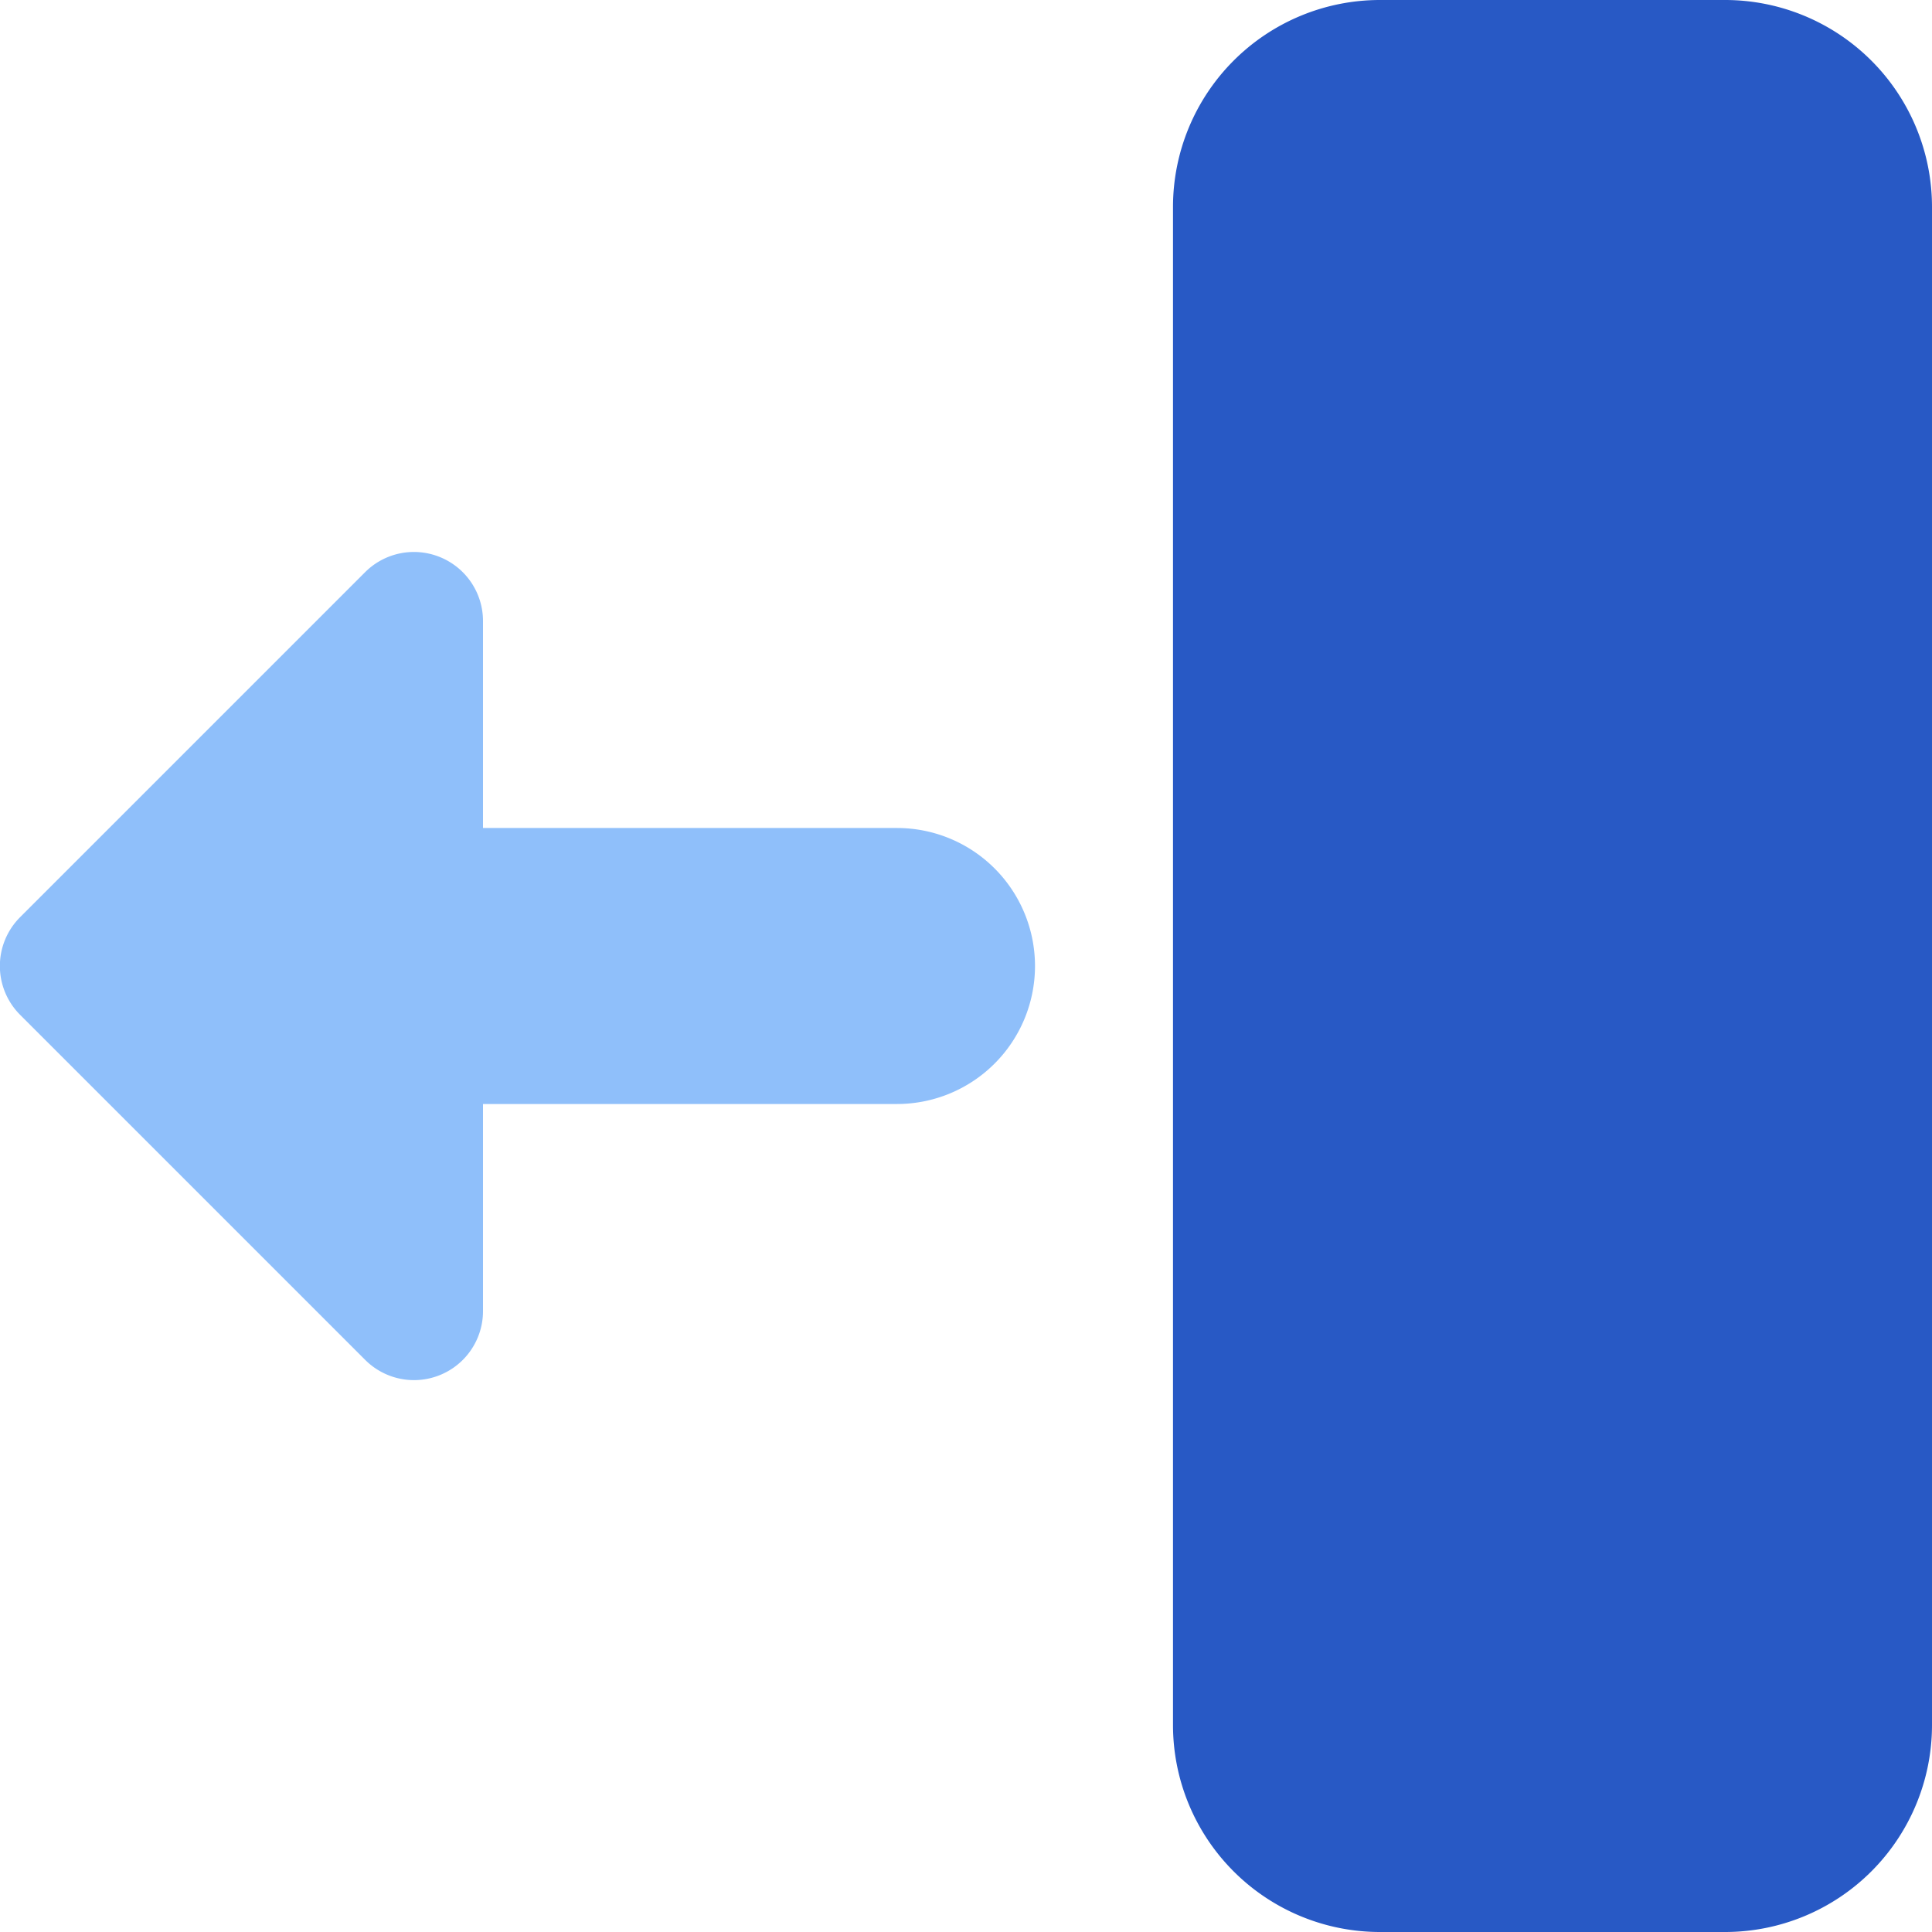
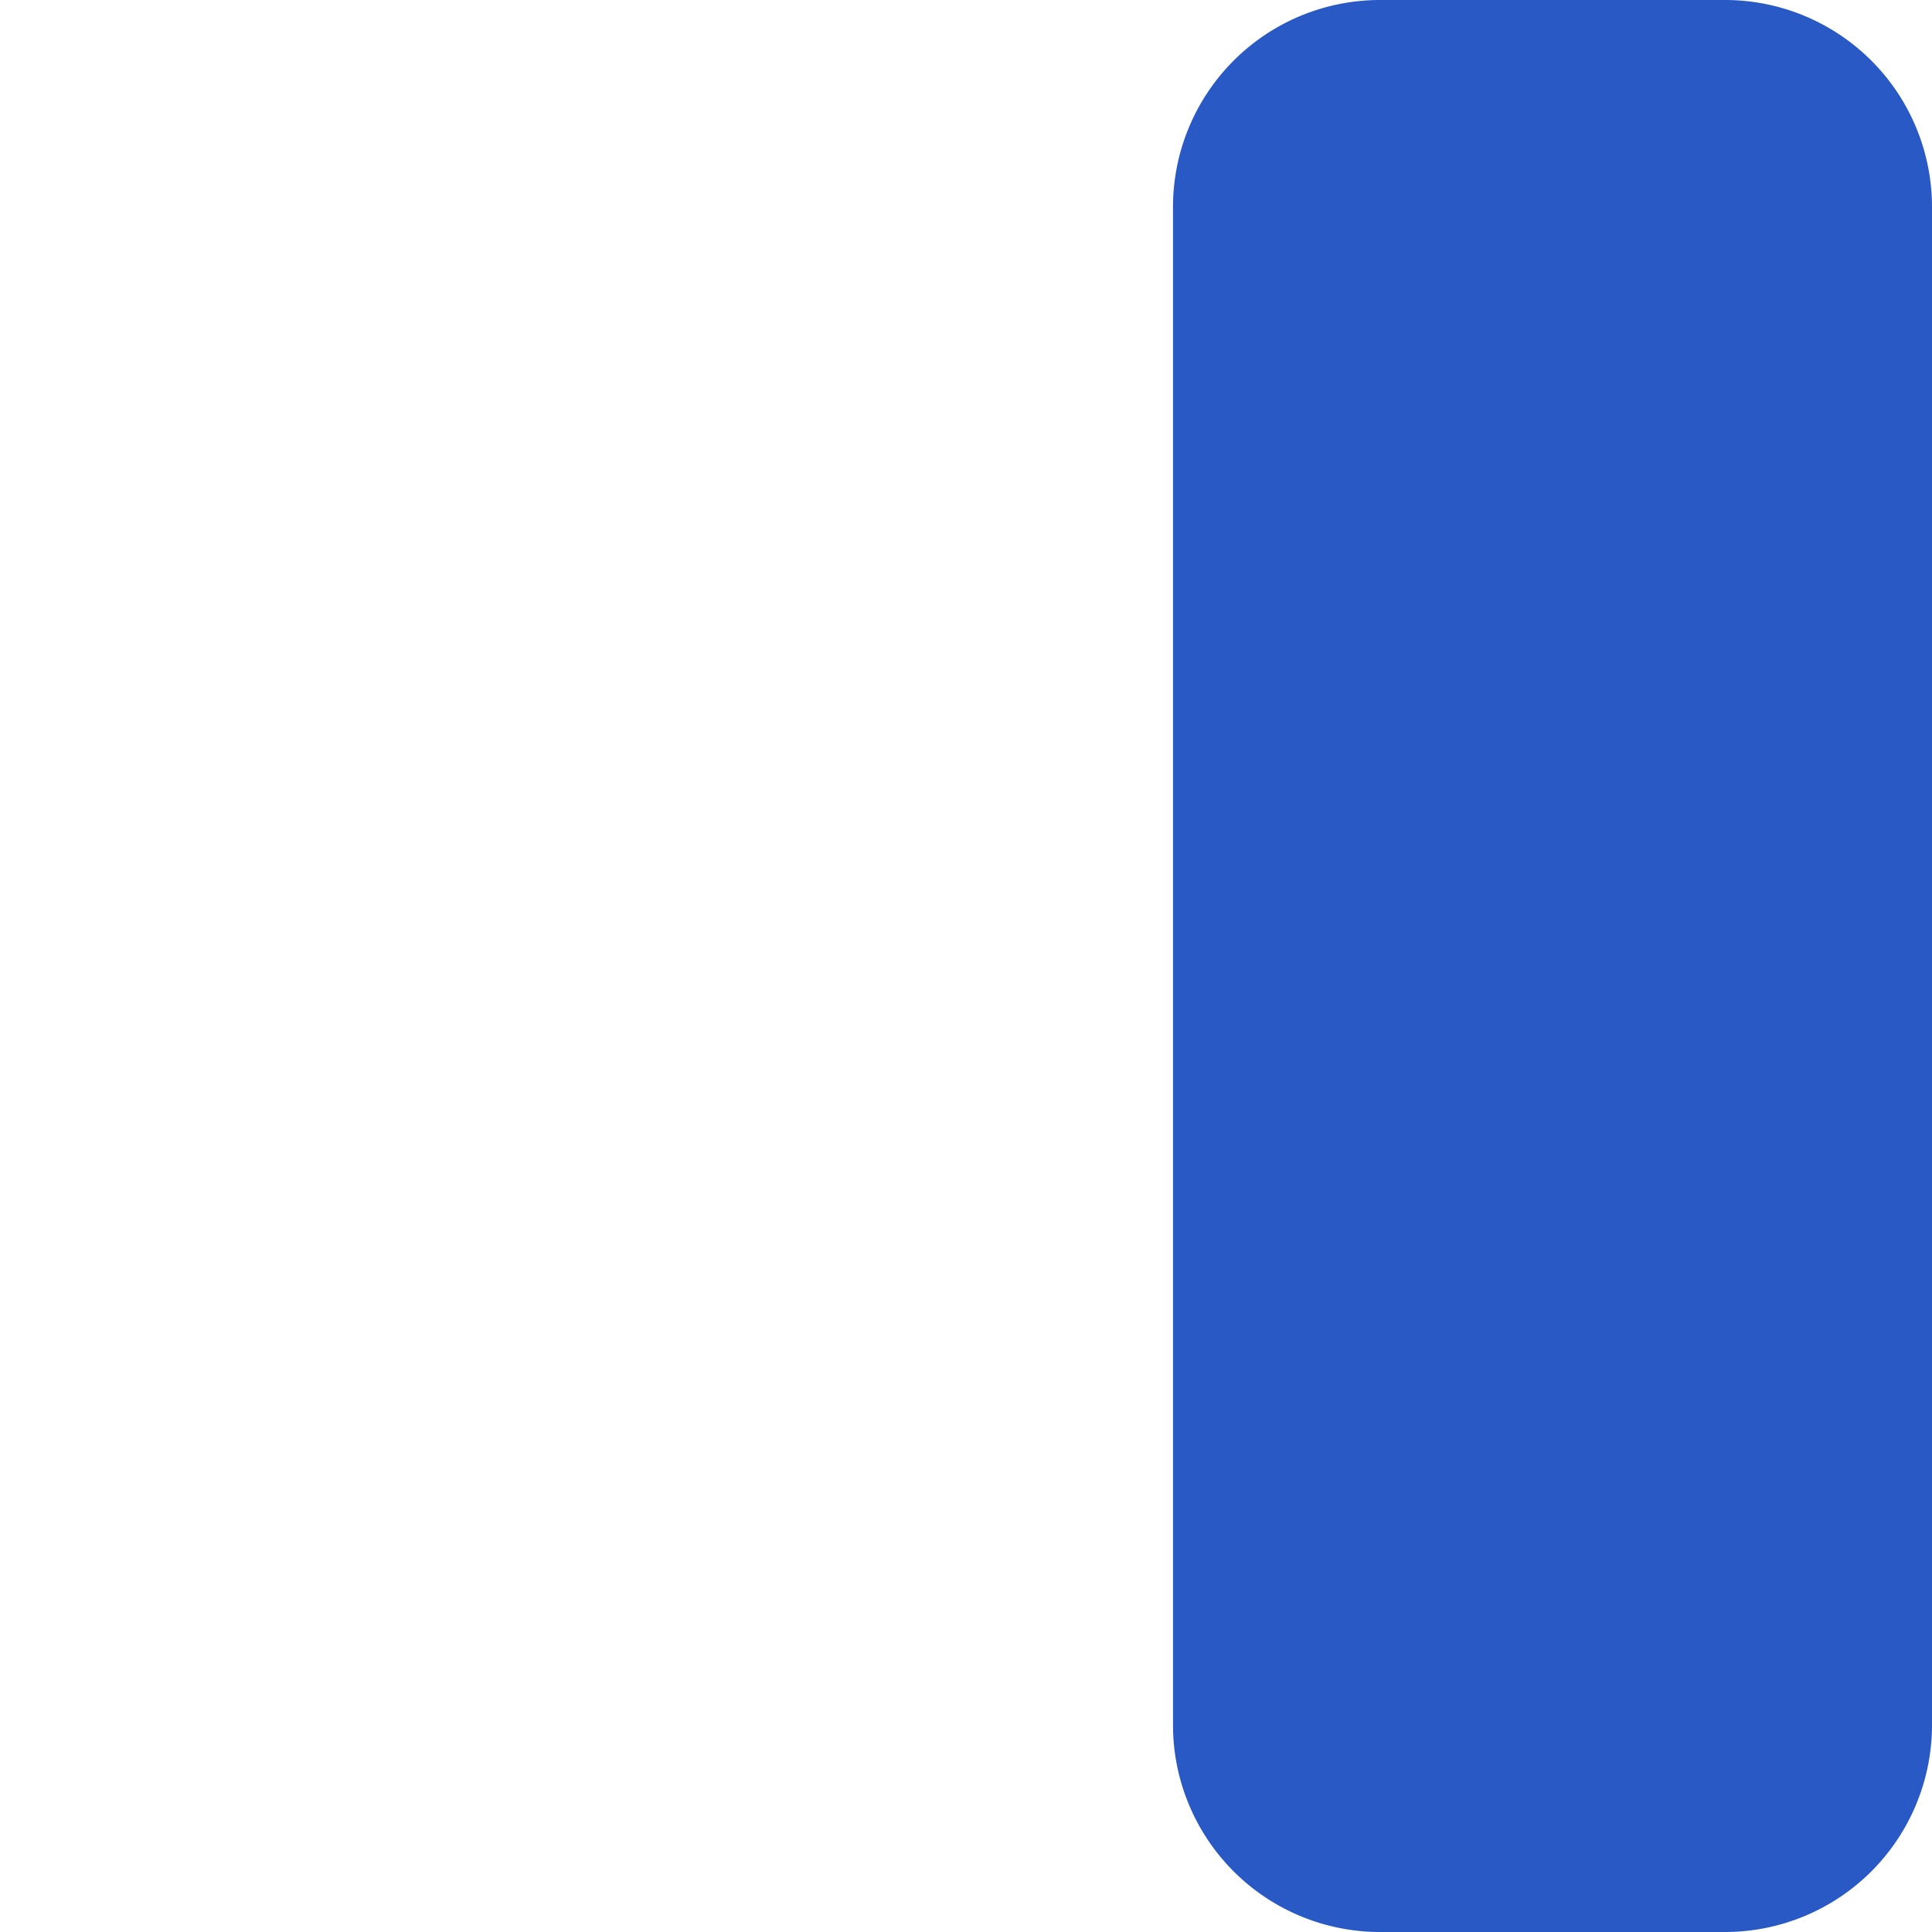
<svg xmlns="http://www.w3.org/2000/svg" fill="none" viewBox="0 0 14 14" id="Move-Left--Streamline-Core">
  <desc>Move Left Streamline Icon: https://streamlinehq.com</desc>
  <g id="move-left--move-left-arrows">
    <path id="Rectangle 696" fill="#2859c5" d="M8.5 1.5A1.5 1.5 0 0 1 10 0h2.5A1.5 1.5 0 0 1 14 1.5v11a1.5 1.5 0 0 1 -1.5 1.5H10a1.5 1.5 0 0 1 -1.5 -1.5v-11Z" stroke-width="1" />
-     <path id="Union" fill="#8fbffa" fill-rule="evenodd" d="M3.191 4.038A0.5 0.5 0 0 1 3.5 4.5V6h3a1 1 0 0 1 0 2h-3v1.5a0.5 0.5 0 0 1 -0.854 0.354l-2.5 -2.5a0.5 0.5 0 0 1 0 -0.708l2.5 -2.5a0.5 0.5 0 0 1 0.545 -0.108Z" clip-rule="evenodd" stroke-width="1" />
  </g>
</svg>